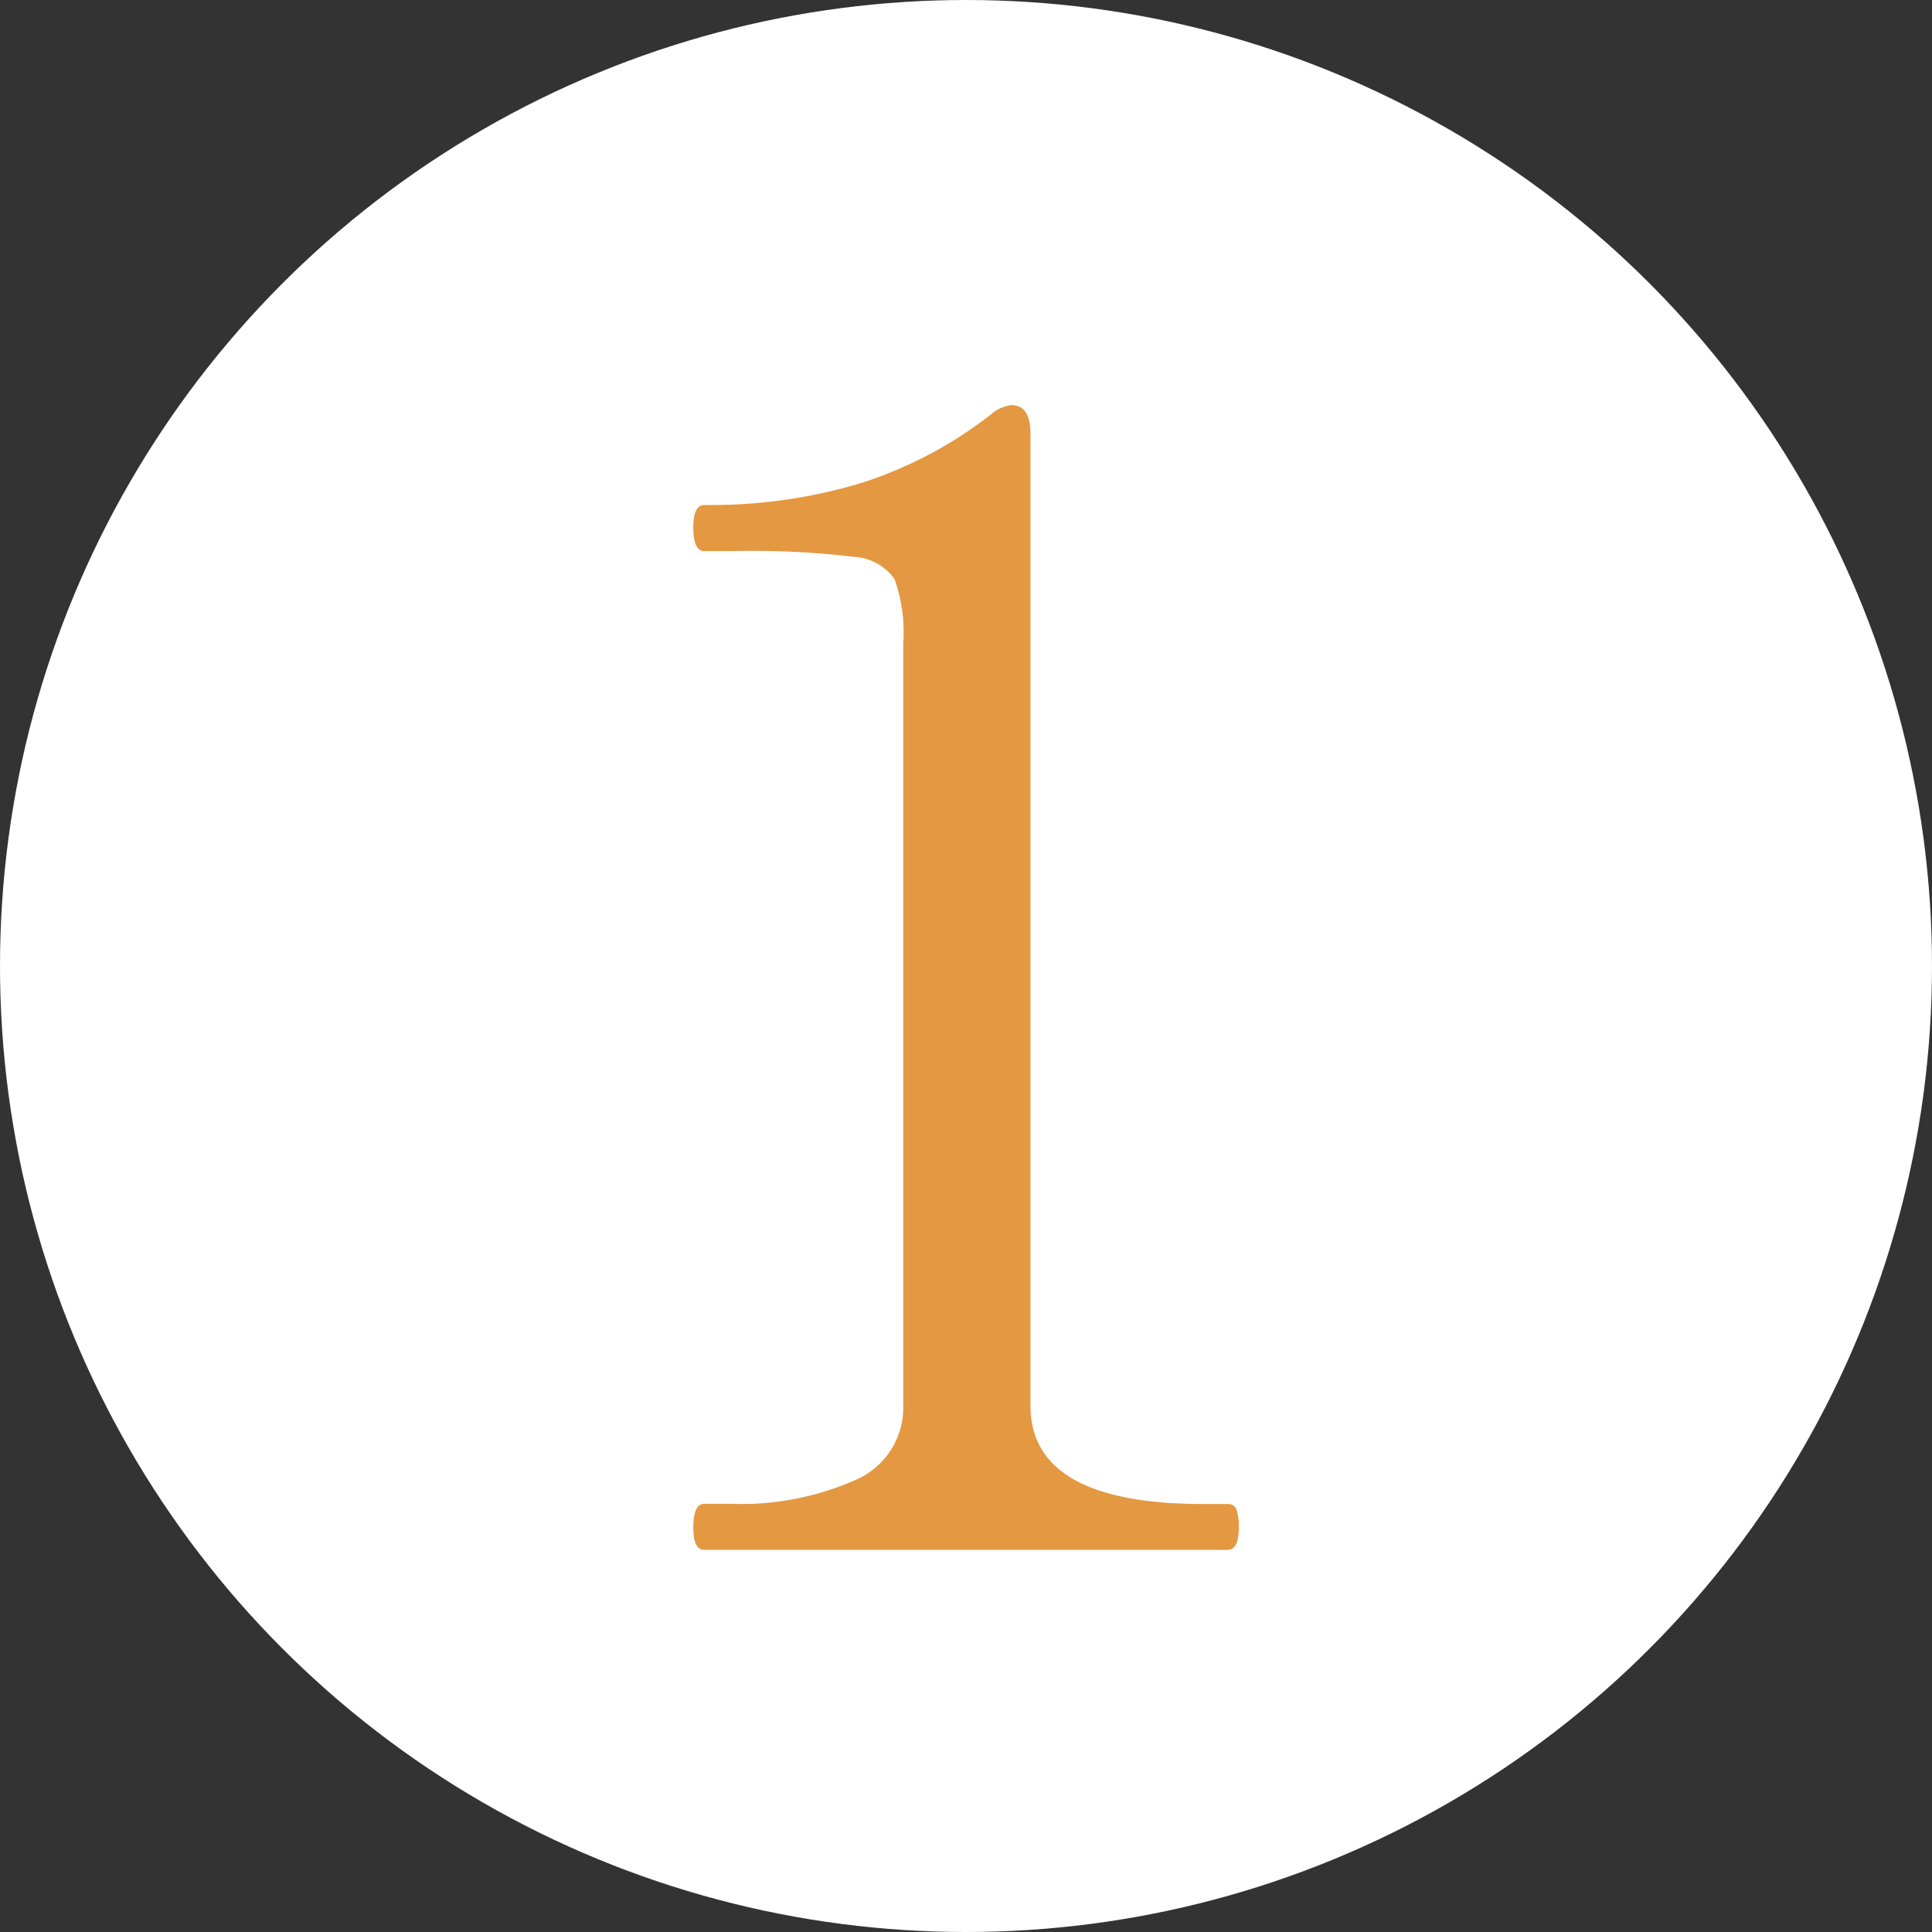
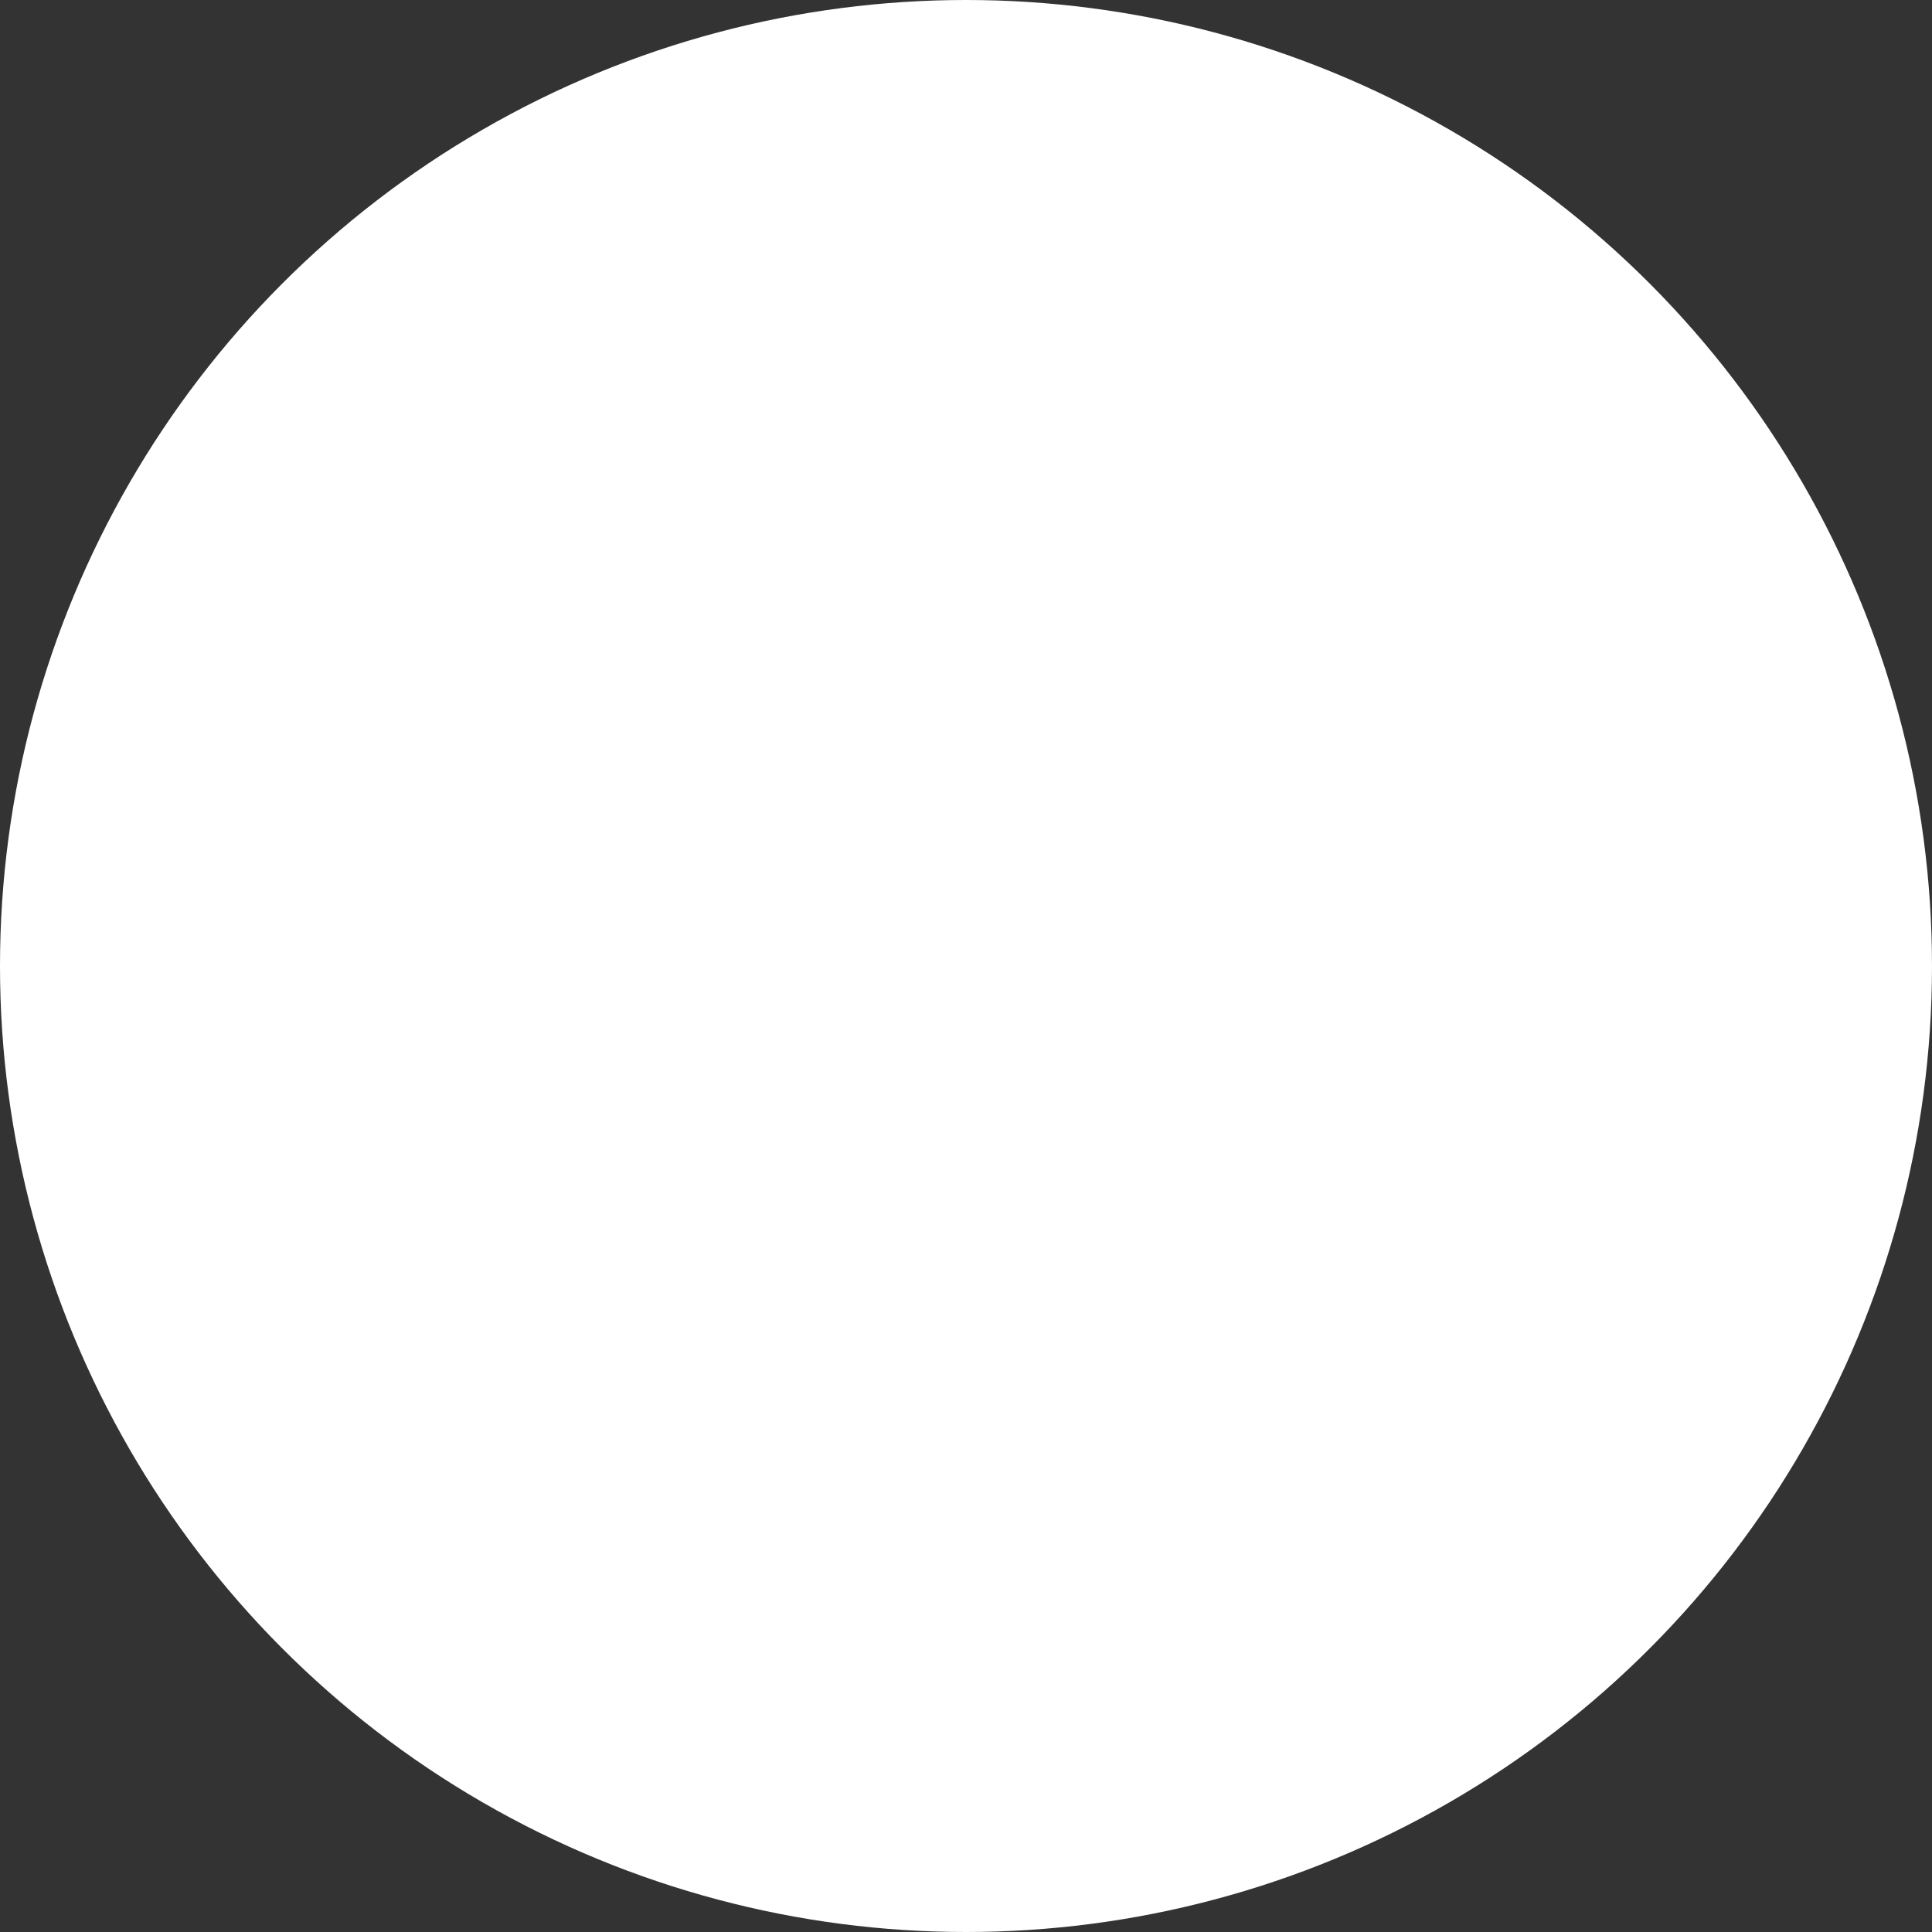
<svg xmlns="http://www.w3.org/2000/svg" width="36.444" height="36.444" viewBox="0 0 36.444 36.444">
  <rect x="0" y="0" width="36.444" height="36.444" fill="#333333" stroke="none" />
  <g id="sec02-numicon01" transform="translate(163.038 -3278.231)">
    <circle id="楕円形_19" data-name="楕円形 19" cx="18.222" cy="18.222" r="18.222" transform="translate(-163.038 3278.231)" fill="#fff" />
    <g id="グループ_1549" data-name="グループ 1549">
      <g id="グループ_1548" data-name="グループ 1548">
-         <path id="パス_3403" data-name="パス 3403" d="M-149.75,3307.467c-.141,0-.21-.14-.21-.42,0-.3.069-.45.21-.45h.479a5.326,5.326,0,0,0,2.371-.449,1.485,1.485,0,0,0,.9-1.41v-14.37a2.991,2.991,0,0,0-.165-1.215,1.011,1.011,0,0,0-.78-.42,16.122,16.122,0,0,0-2.295-.106h-.51c-.141,0-.21-.15-.21-.45,0-.279.069-.42.21-.42a9.848,9.848,0,0,0,2.925-.405,7.858,7.858,0,0,0,2.475-1.3.72.72,0,0,1,.39-.179c.24,0,.36.179.36.54v18.33q0,1.86,3.27,1.859h.45a.166.166,0,0,1,.165.1.978.978,0,0,1,.045.345q0,.42-.21.42Z" fill="#e49841" />
-       </g>
+         </g>
    </g>
  </g>
</svg>